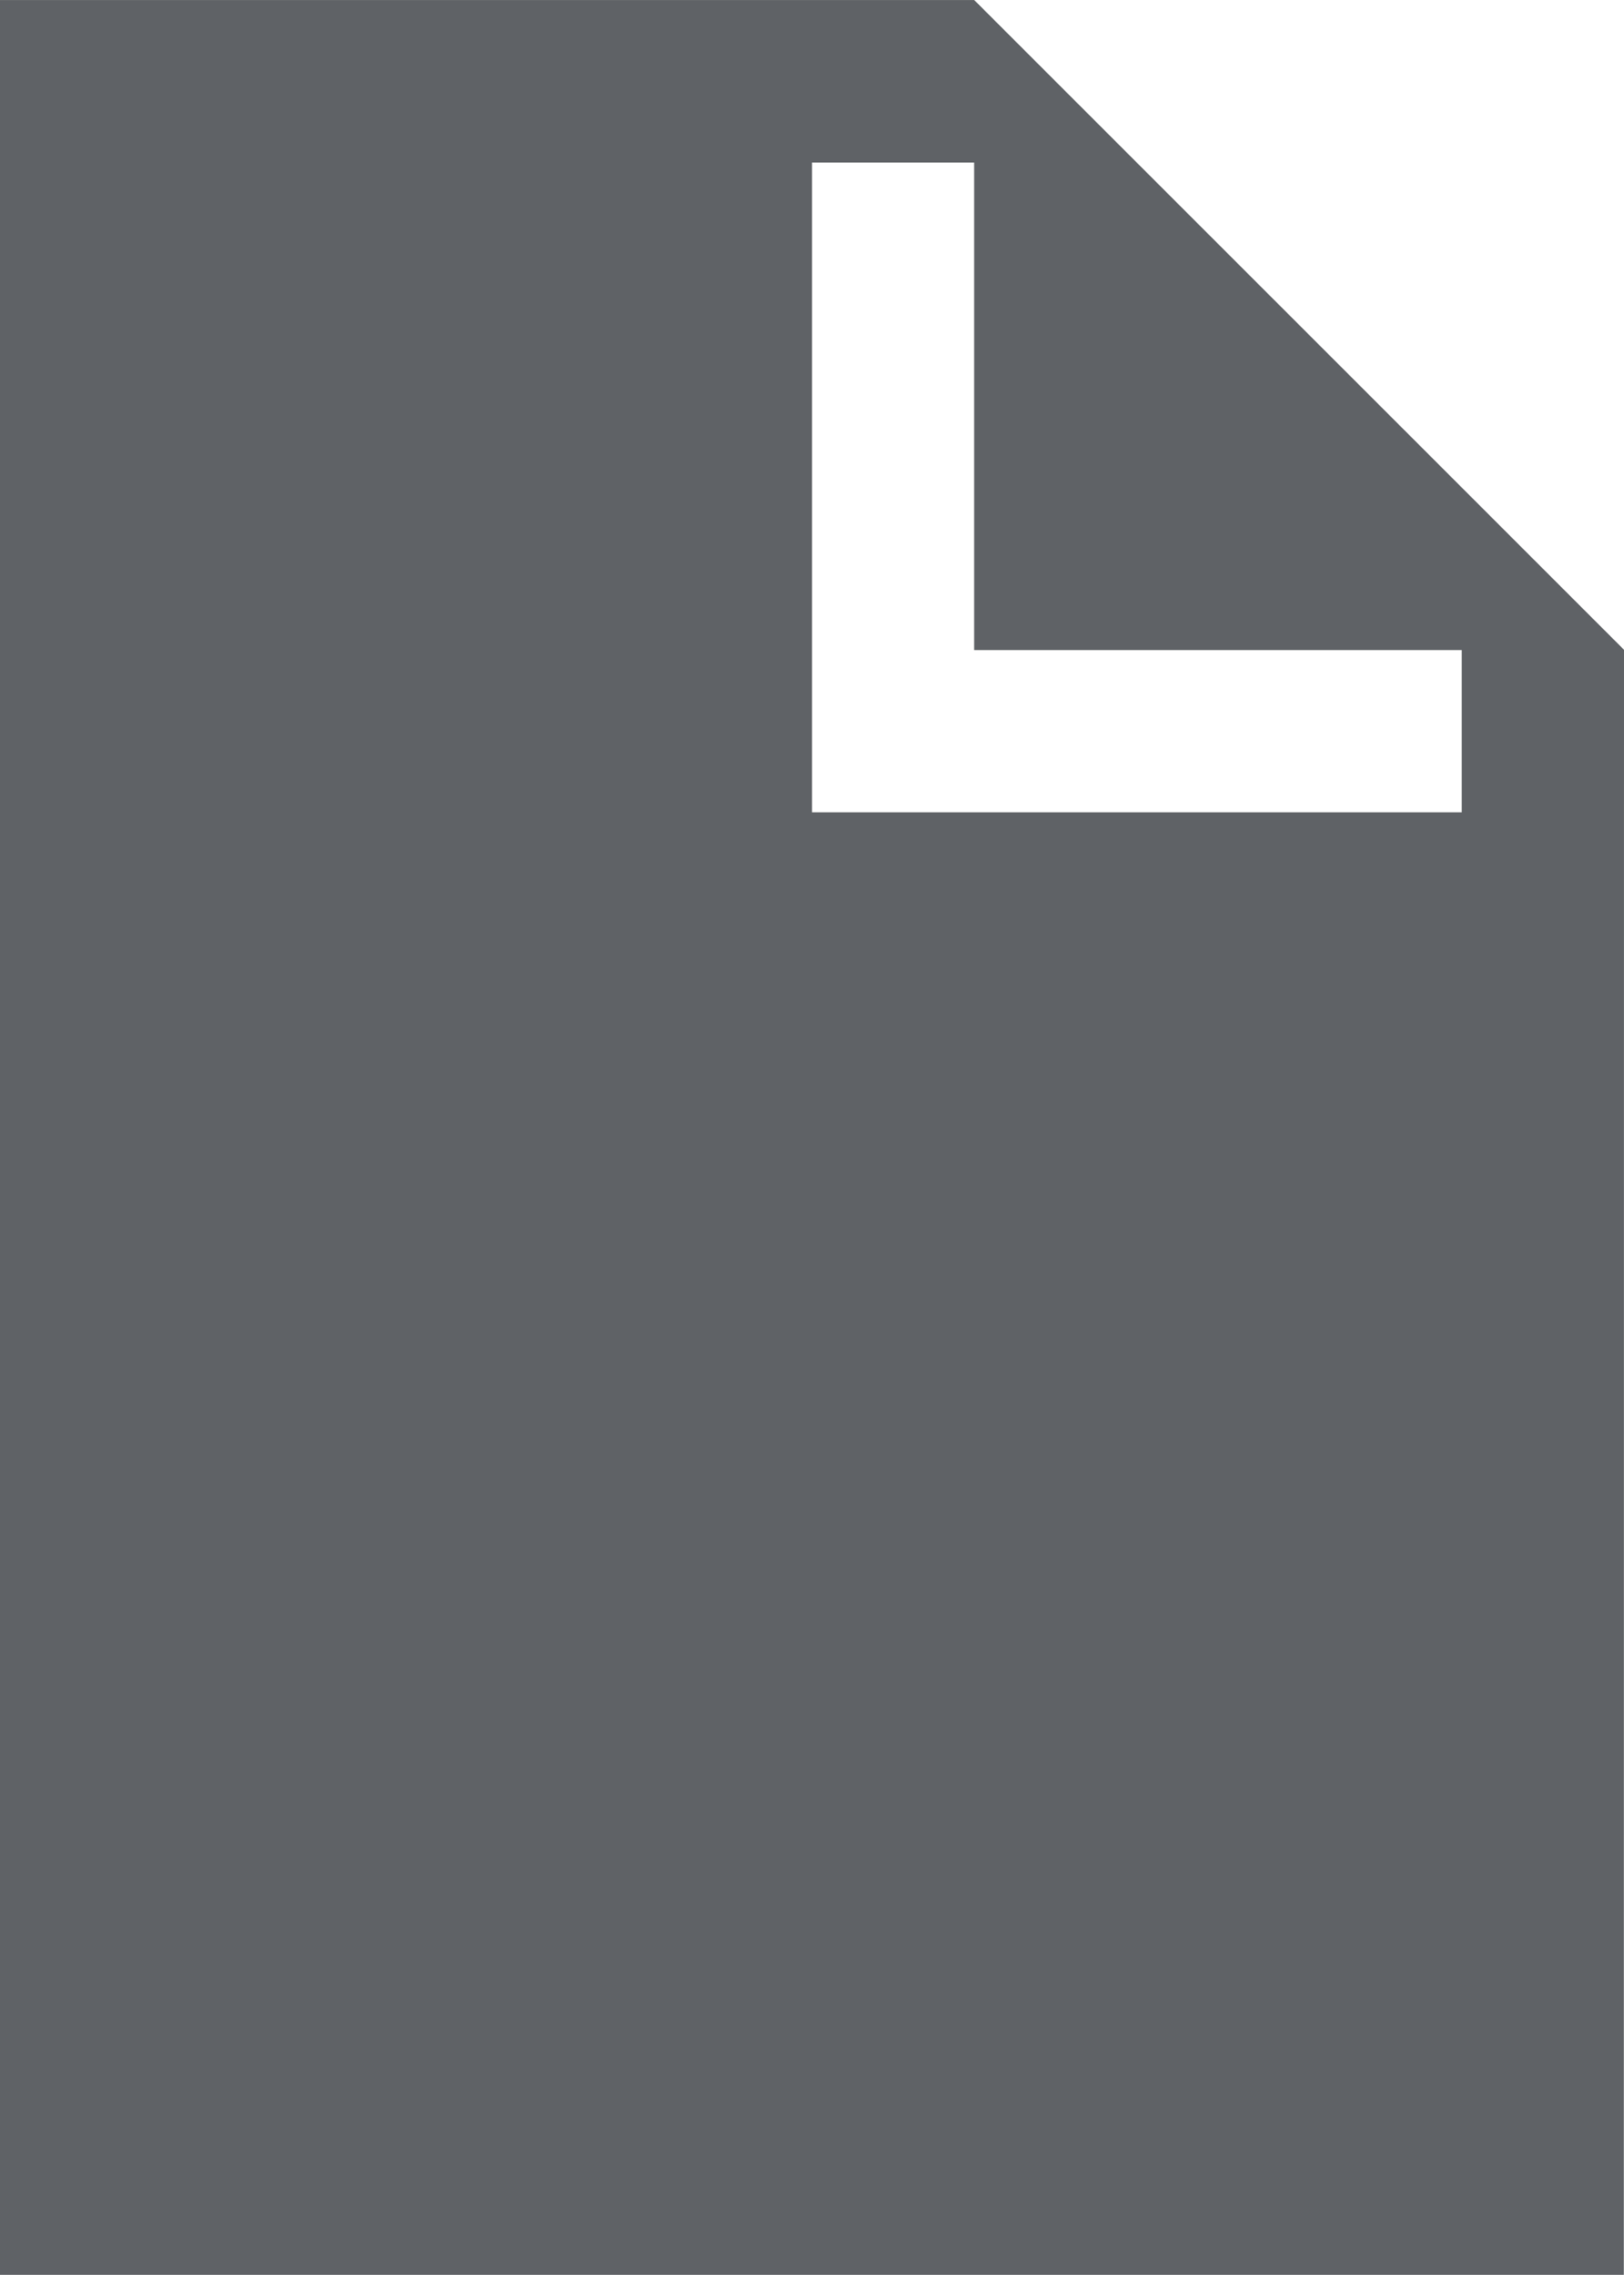
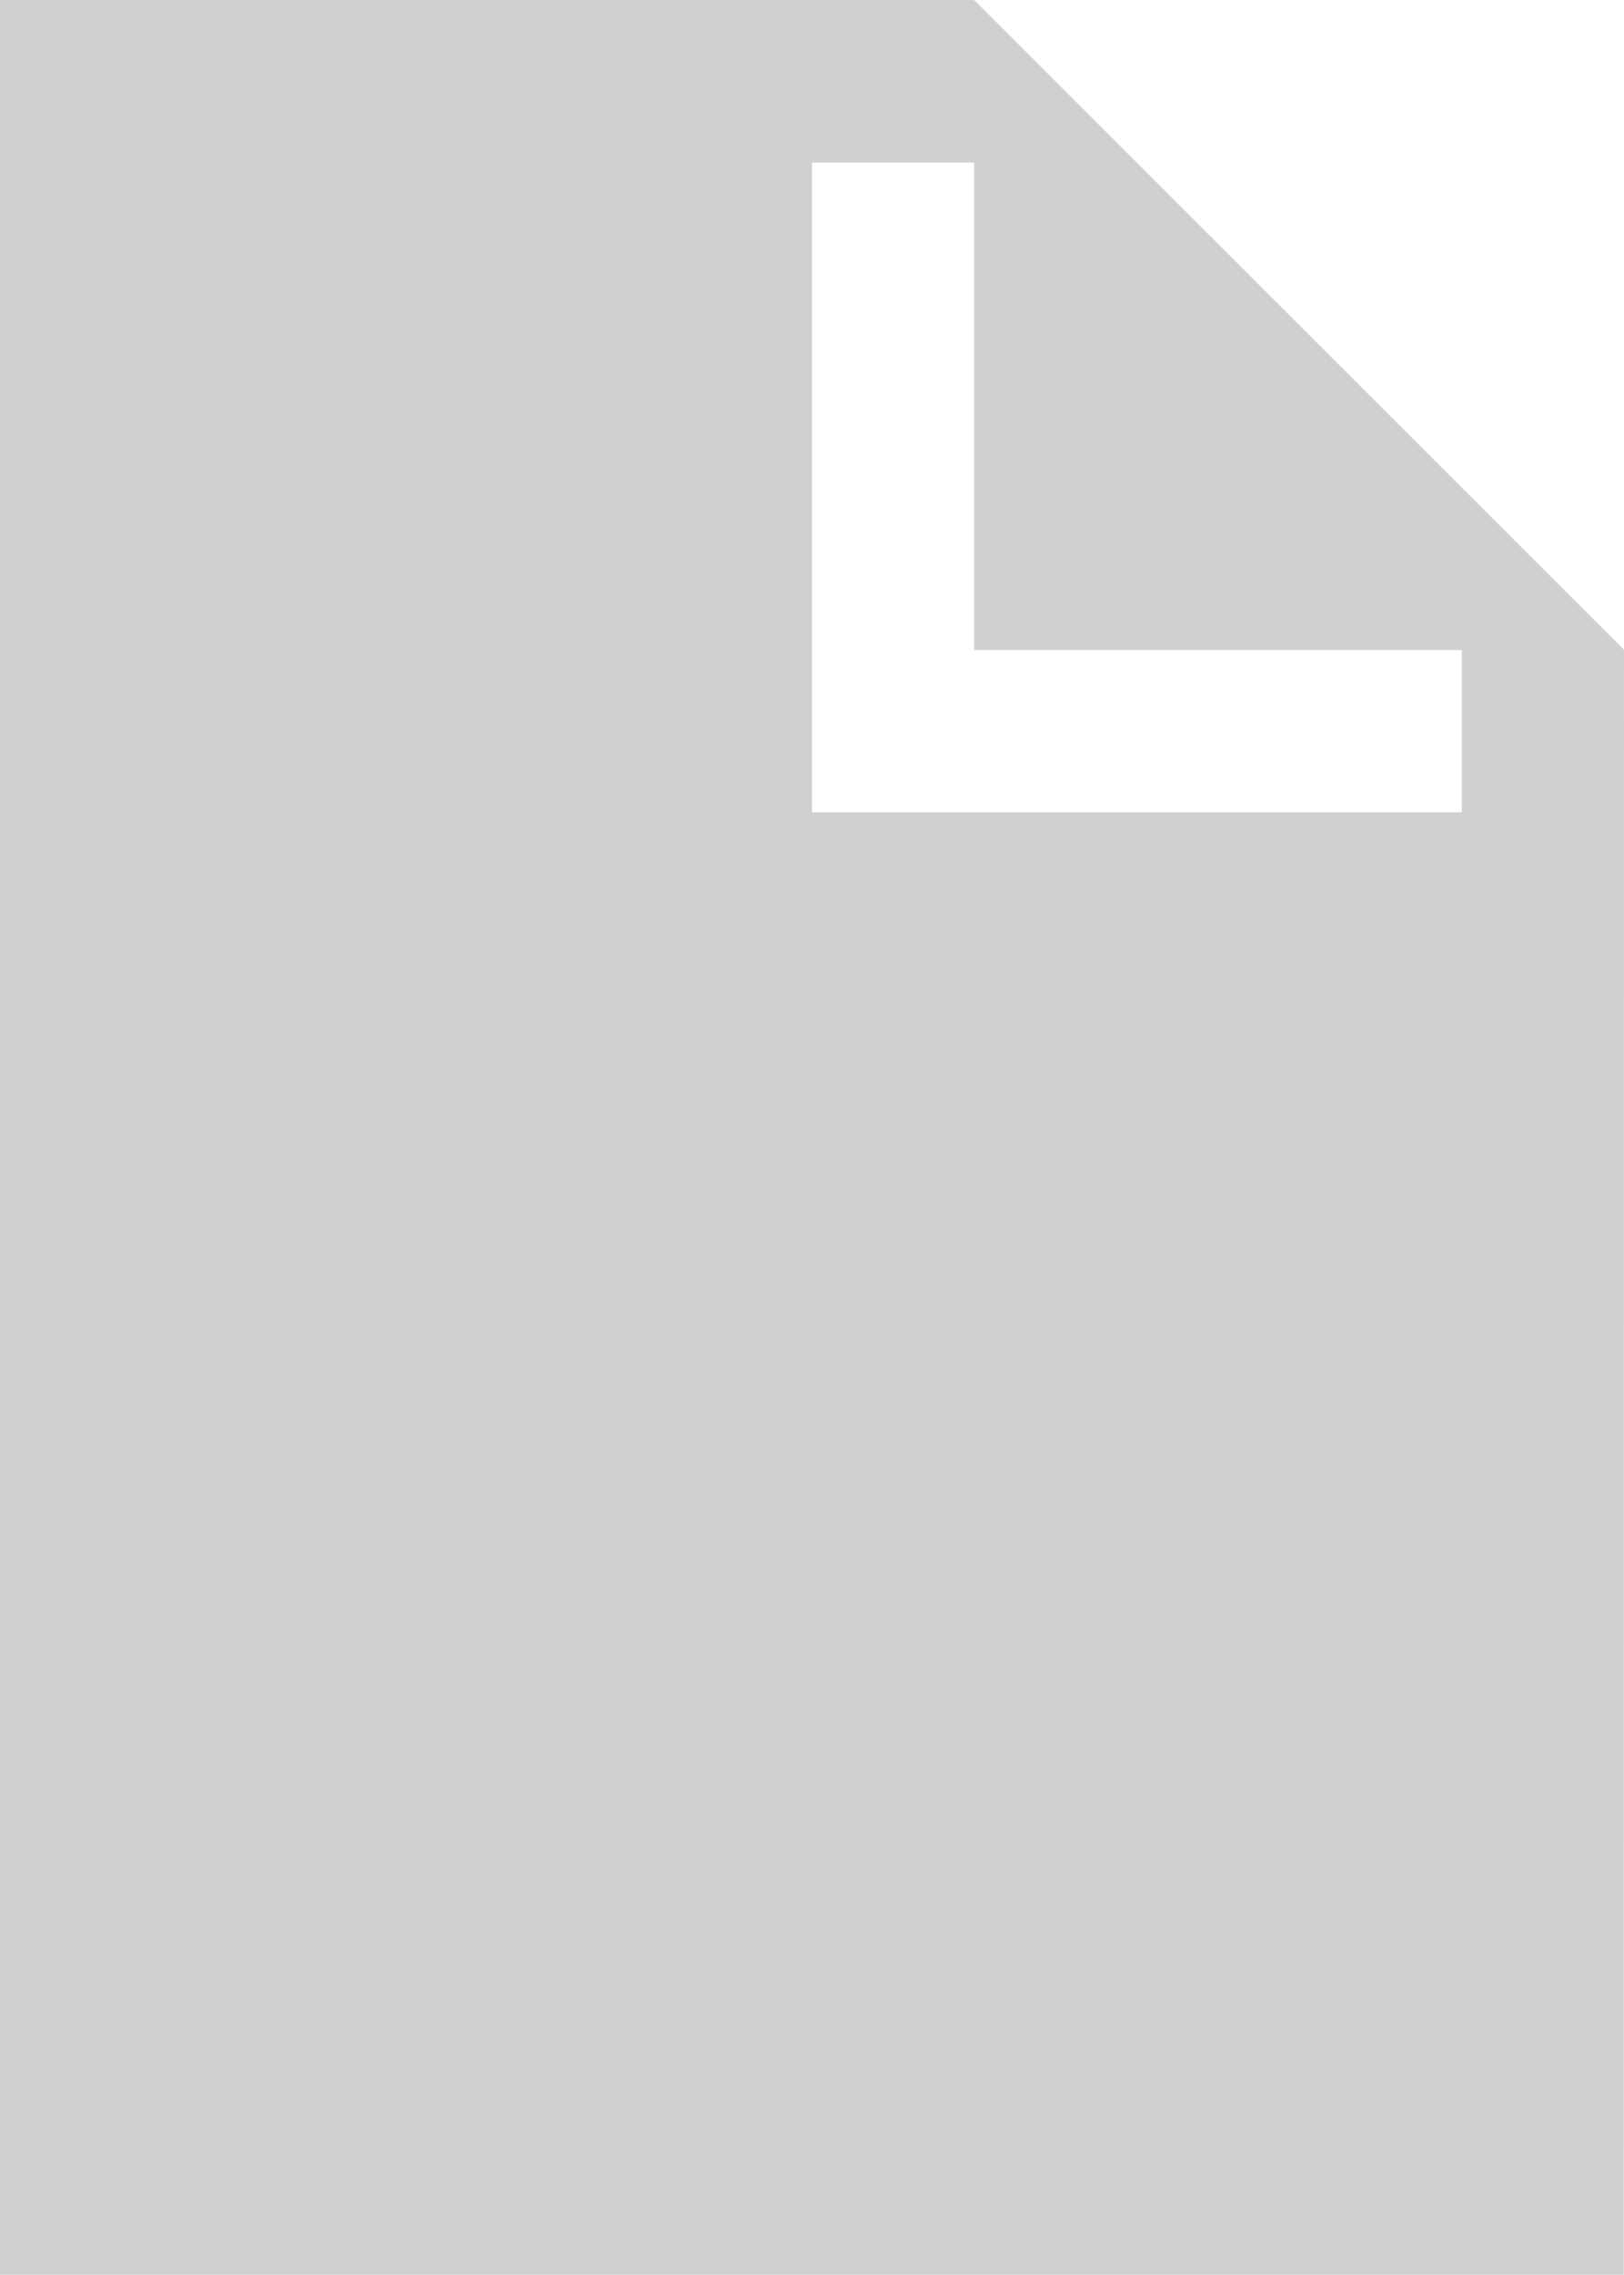
<svg xmlns="http://www.w3.org/2000/svg" xmlns:ns1="http://sodipodi.sourceforge.net/DTD/sodipodi-0.dtd" xmlns:ns2="http://www.inkscape.org/namespaces/inkscape" version="1.1" overflow="visible" width="10" height="13.999" viewBox="0 0 7.5 10.499" id="svg8" ns1:docname="menu_new_project.svg" ns2:version="1.1 (c68e22c387, 2021-05-23)">
  <defs id="defs12" />
  <ns1:namedview id="namedview10" pagecolor="#ffffff" bordercolor="#666666" borderopacity="1.0" ns2:pageshadow="2" ns2:pageopacity="0.0" ns2:pagecheckerboard="0" showgrid="false" ns2:zoom="52" ns2:cx="5" ns2:cy="8.3365385" ns2:window-width="1920" ns2:window-height="1017" ns2:window-x="1912" ns2:window-y="-8" ns2:window-maximized="1" ns2:current-layer="svg8" />
  <g id="standard" transform="translate(-2.25,-0.749)">
-     <path d="M 2.25,11.248 V 0.749 h 4.499 l 3.001,2.999 -10e-4,7.5 z M 9.001,4.498 V 3.749 H 6.749 V 1.499 H 6 v 2.999 z" fill="#606366" id="path2" />
-   </g>
+     </g>
  <g id="disabled" transform="translate(-2.25,-0.749)">
    <path d="M 2.25,11.248 V 0.749 h 4.499 l 3.001,2.999 -10e-4,7.5 z M 9.001,4.498 V 3.749 H 6.749 V 1.499 H 6 v 2.999 z" fill="#606366" fill-opacity="0.3" id="path5" />
  </g>
</svg>